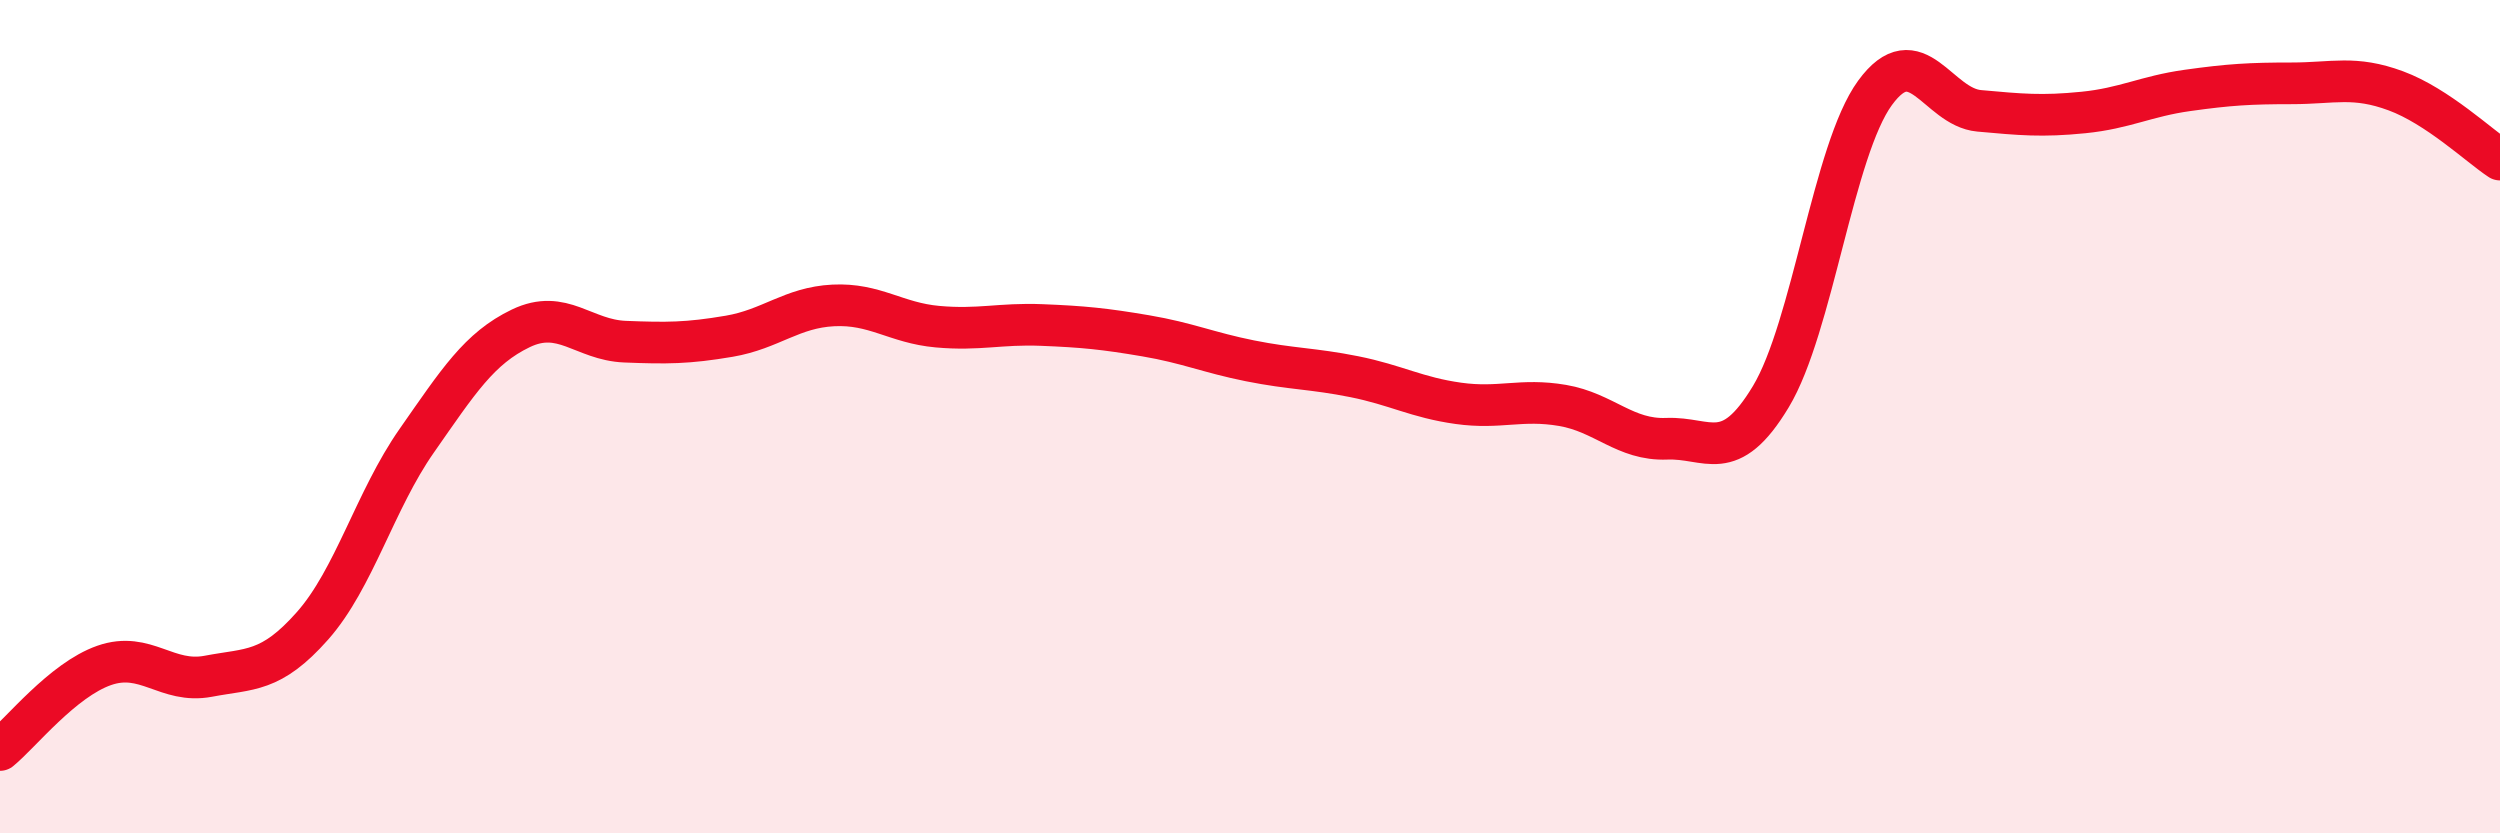
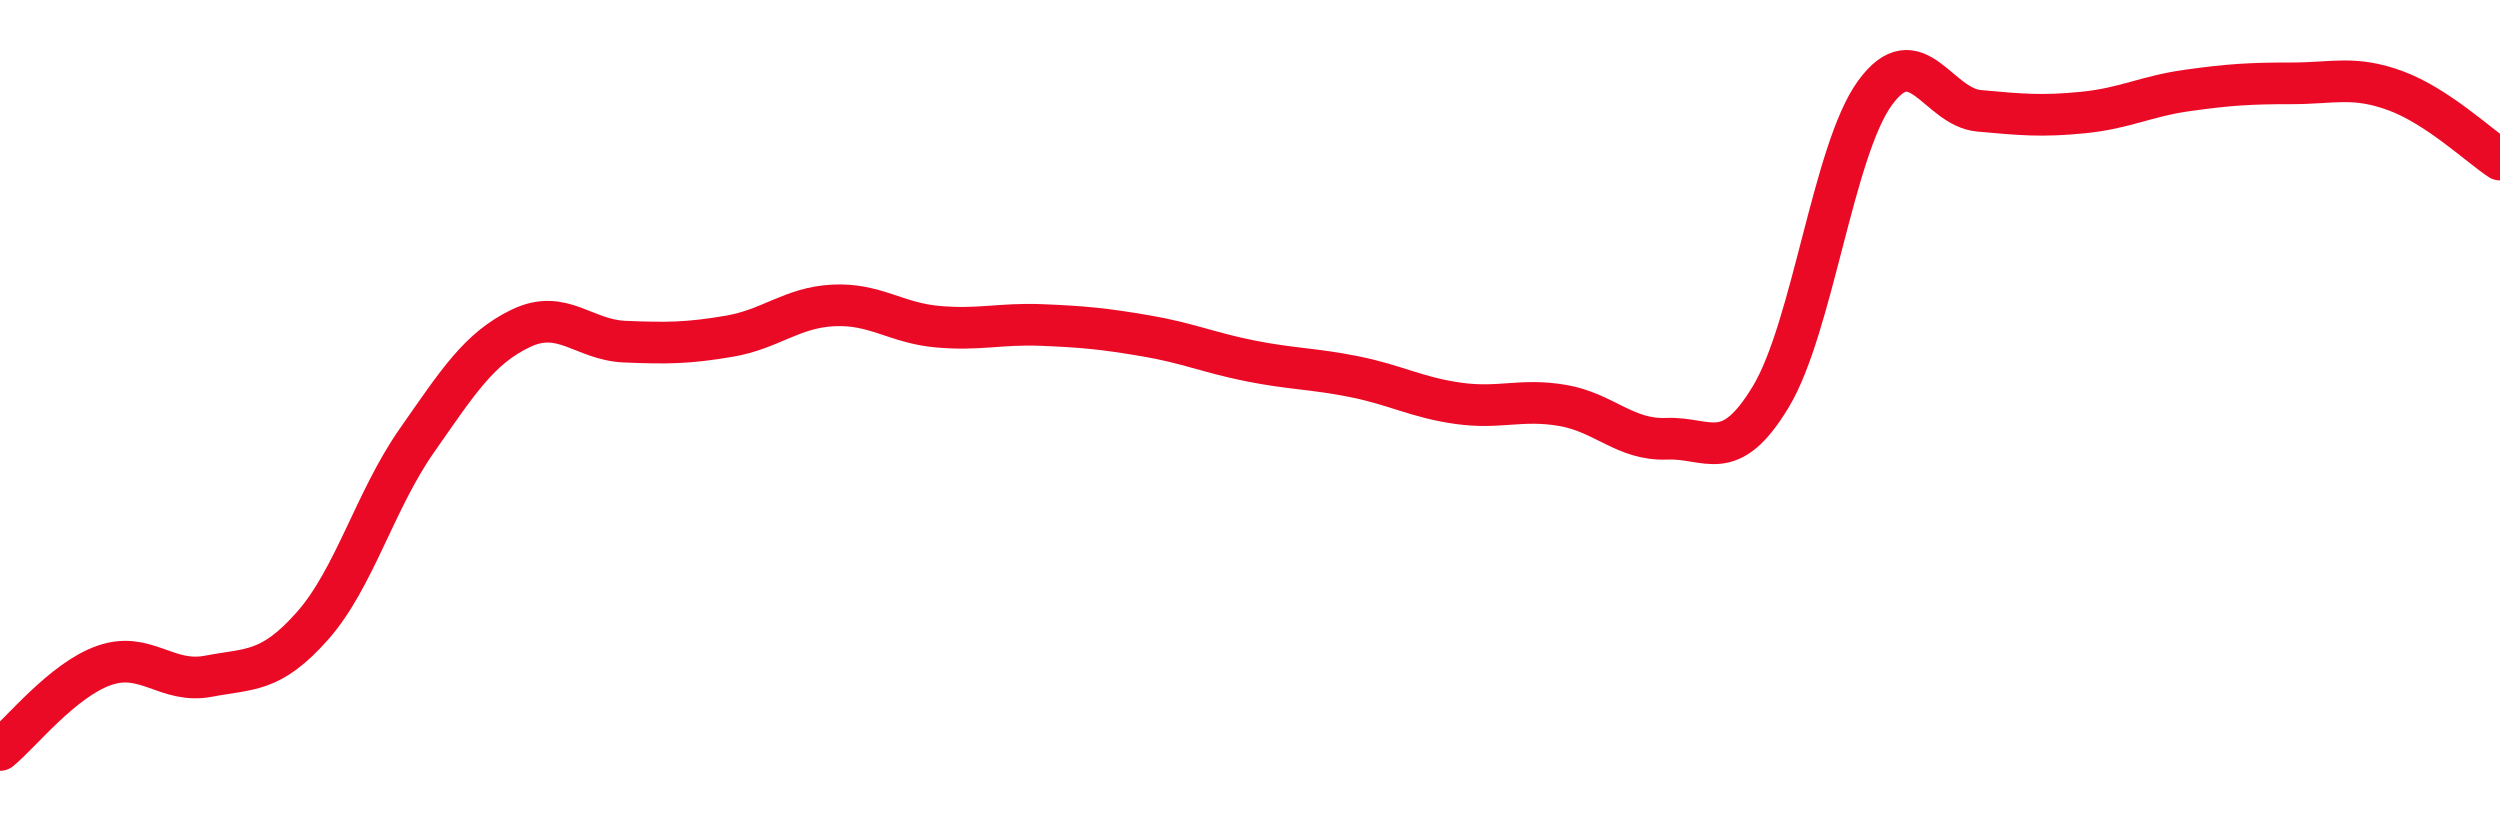
<svg xmlns="http://www.w3.org/2000/svg" width="60" height="20" viewBox="0 0 60 20">
-   <path d="M 0,18 C 0.5,17.59 1.5,16.32 2.5,15.97 C 3.5,15.62 4,16.42 5,16.23 C 6,16.04 6.5,16.15 7.5,15.02 C 8.5,13.89 9,12.01 10,10.58 C 11,9.15 11.5,8.36 12.5,7.88 C 13.5,7.4 14,8.16 15,8.2 C 16,8.24 16.5,8.24 17.5,8.07 C 18.5,7.9 19,7.38 20,7.33 C 21,7.28 21.5,7.75 22.5,7.84 C 23.5,7.93 24,7.76 25,7.8 C 26,7.84 26.5,7.89 27.5,8.06 C 28.5,8.23 29,8.46 30,8.66 C 31,8.86 31.5,8.84 32.5,9.04 C 33.5,9.24 34,9.54 35,9.68 C 36,9.82 36.5,9.56 37.5,9.73 C 38.5,9.9 39,10.57 40,10.53 C 41,10.49 41.5,11.18 42.5,9.52 C 43.5,7.86 44,3.6 45,2.23 C 46,0.86 46.5,2.57 47.5,2.66 C 48.5,2.75 49,2.8 50,2.7 C 51,2.6 51.5,2.31 52.5,2.17 C 53.5,2.03 54,2 55,2 C 56,2 56.5,1.81 57.5,2.18 C 58.5,2.55 59.5,3.5 60,3.83L60 20L0 20Z" fill="#EB0A25" opacity="0.1" stroke-linecap="round" stroke-linejoin="round" />
  <path d="M 0,18 C 0.5,17.59 1.5,16.32 2.5,15.97 C 3.5,15.62 4,16.42 5,16.23 C 6,16.04 6.5,16.15 7.5,15.02 C 8.5,13.89 9,12.01 10,10.58 C 11,9.15 11.5,8.36 12.5,7.88 C 13.5,7.4 14,8.16 15,8.2 C 16,8.24 16.5,8.24 17.5,8.07 C 18.5,7.9 19,7.38 20,7.33 C 21,7.28 21.5,7.75 22.5,7.84 C 23.5,7.93 24,7.76 25,7.8 C 26,7.84 26.5,7.89 27.5,8.06 C 28.5,8.23 29,8.46 30,8.66 C 31,8.86 31.5,8.84 32.5,9.04 C 33.5,9.24 34,9.54 35,9.68 C 36,9.82 36.5,9.56 37.5,9.73 C 38.5,9.9 39,10.57 40,10.53 C 41,10.49 41.5,11.18 42.5,9.52 C 43.5,7.86 44,3.6 45,2.23 C 46,0.86 46.5,2.57 47.5,2.66 C 48.5,2.75 49,2.8 50,2.7 C 51,2.6 51.5,2.31 52.5,2.17 C 53.5,2.03 54,2 55,2 C 56,2 56.5,1.81 57.5,2.18 C 58.5,2.55 59.5,3.5 60,3.83" stroke="#EB0A25" stroke-width="1" fill="none" stroke-linecap="round" stroke-linejoin="round" />
</svg>